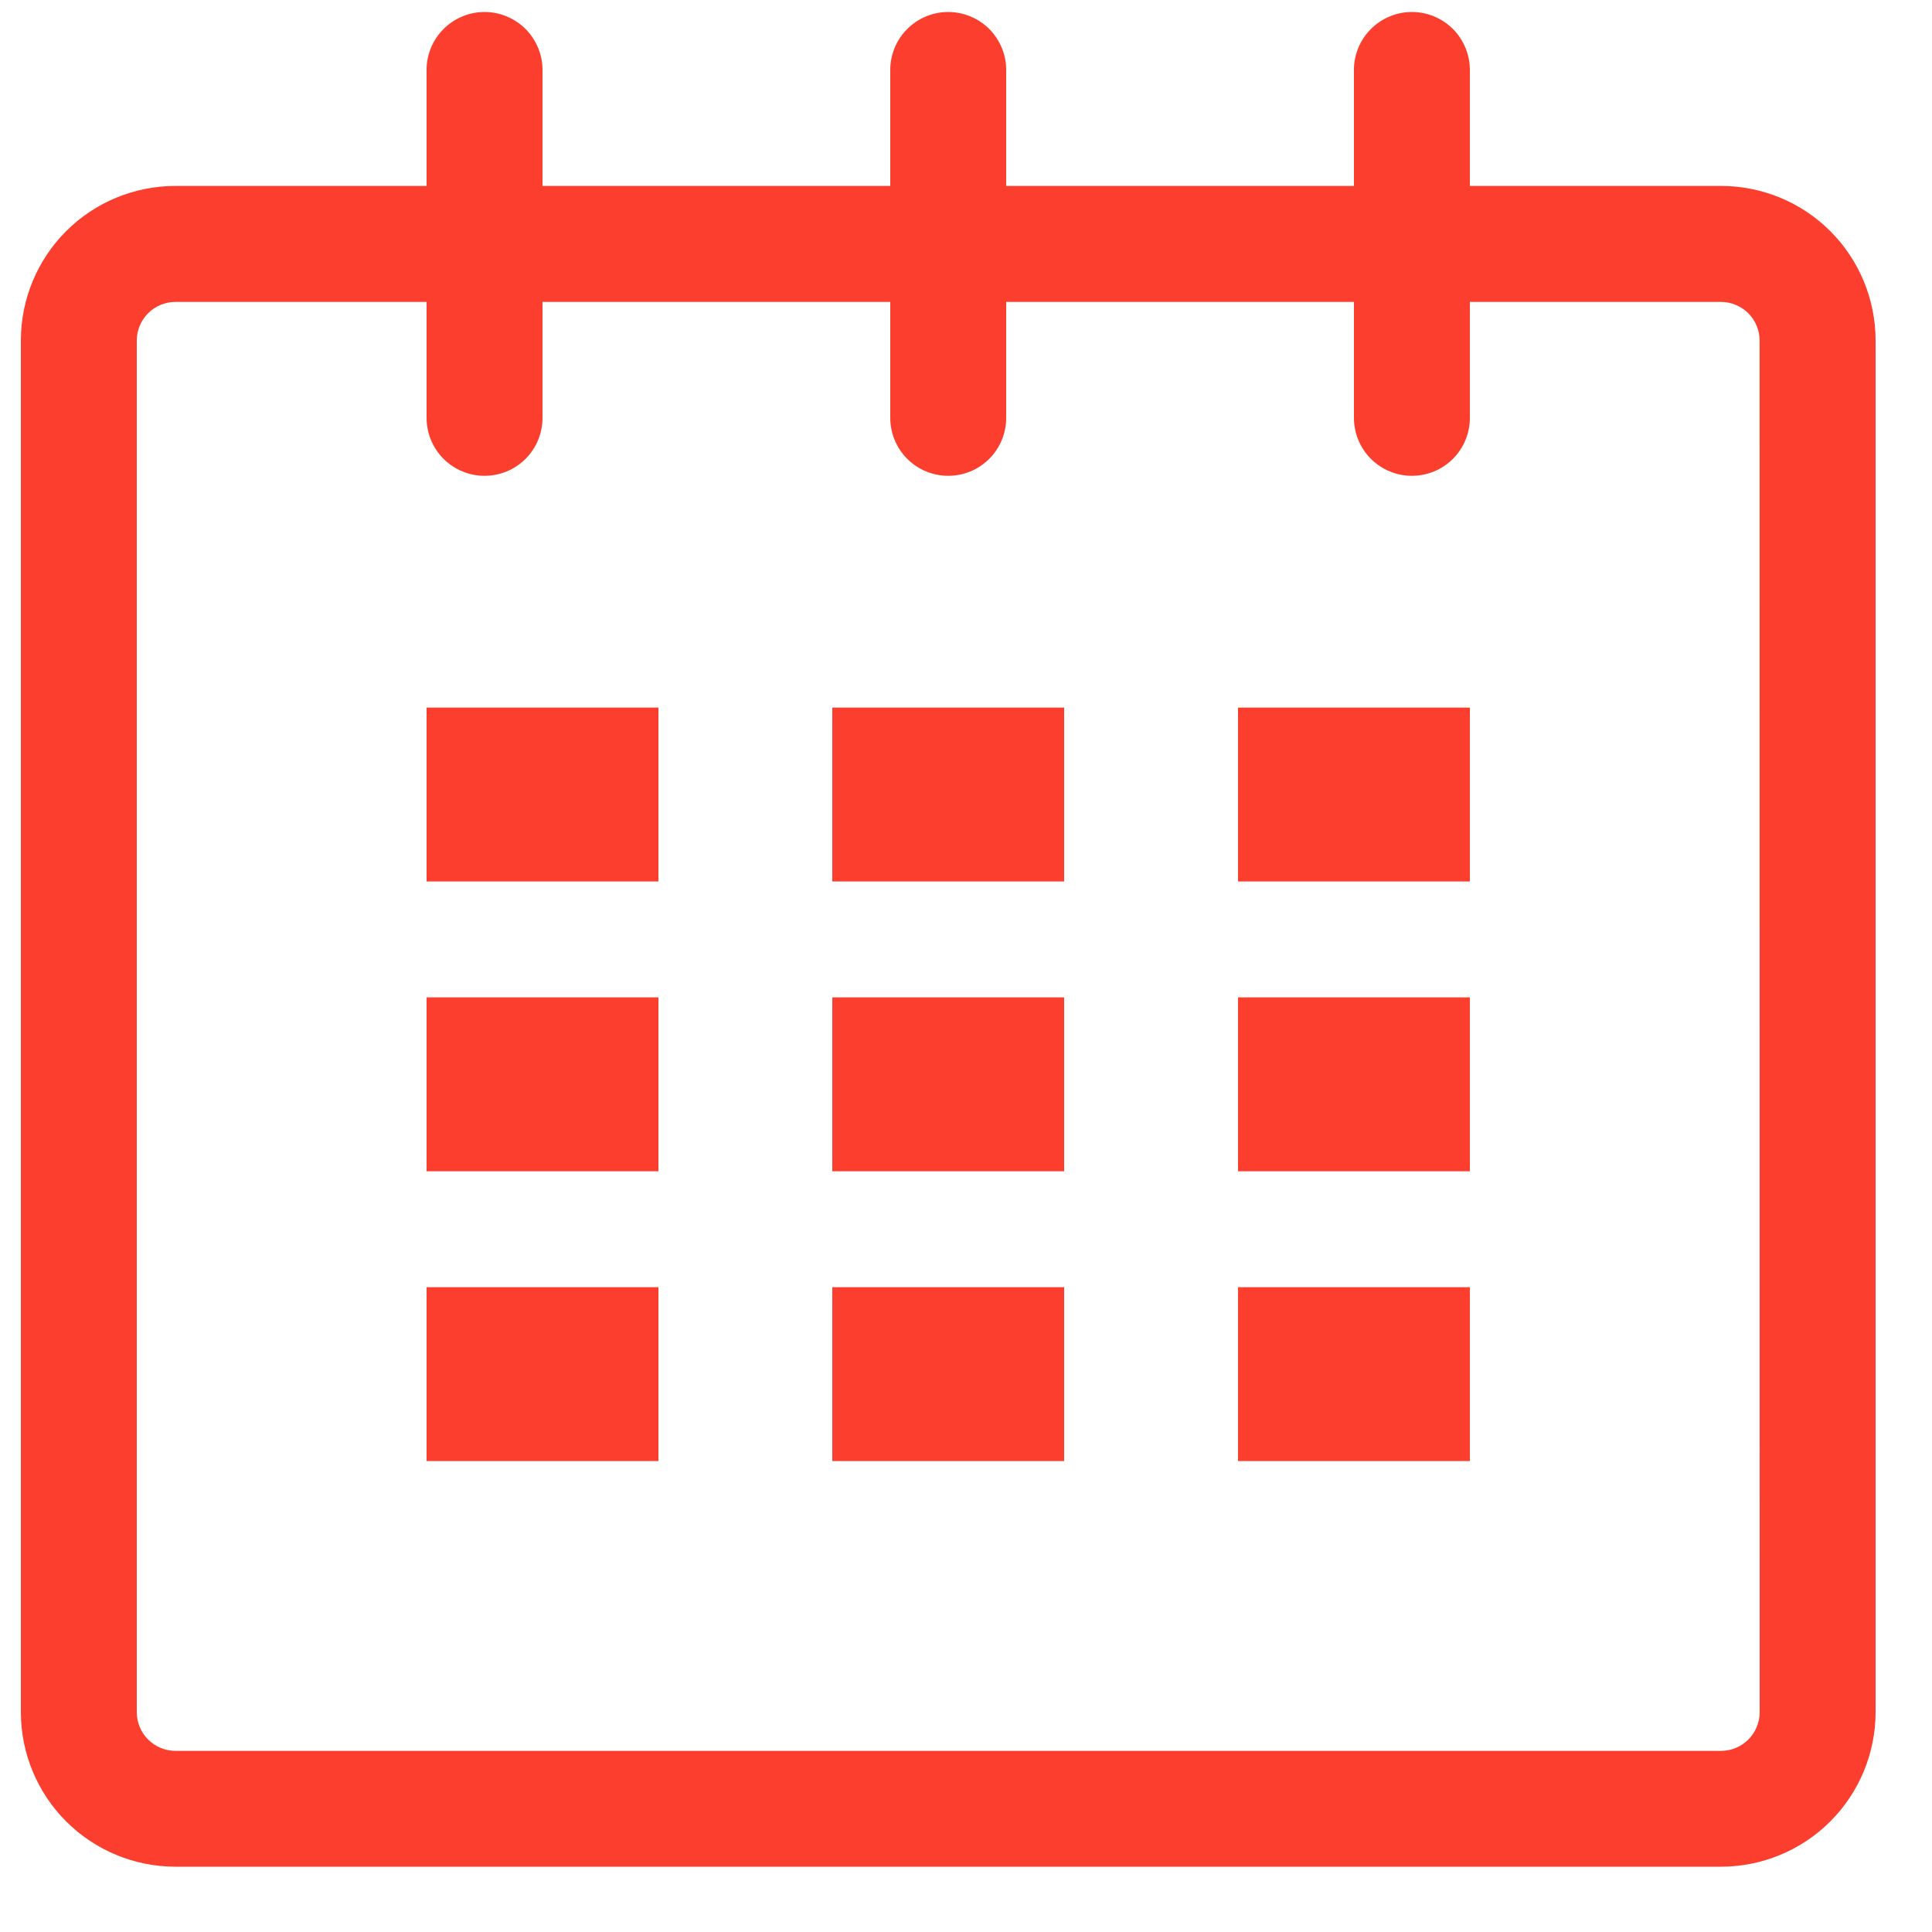
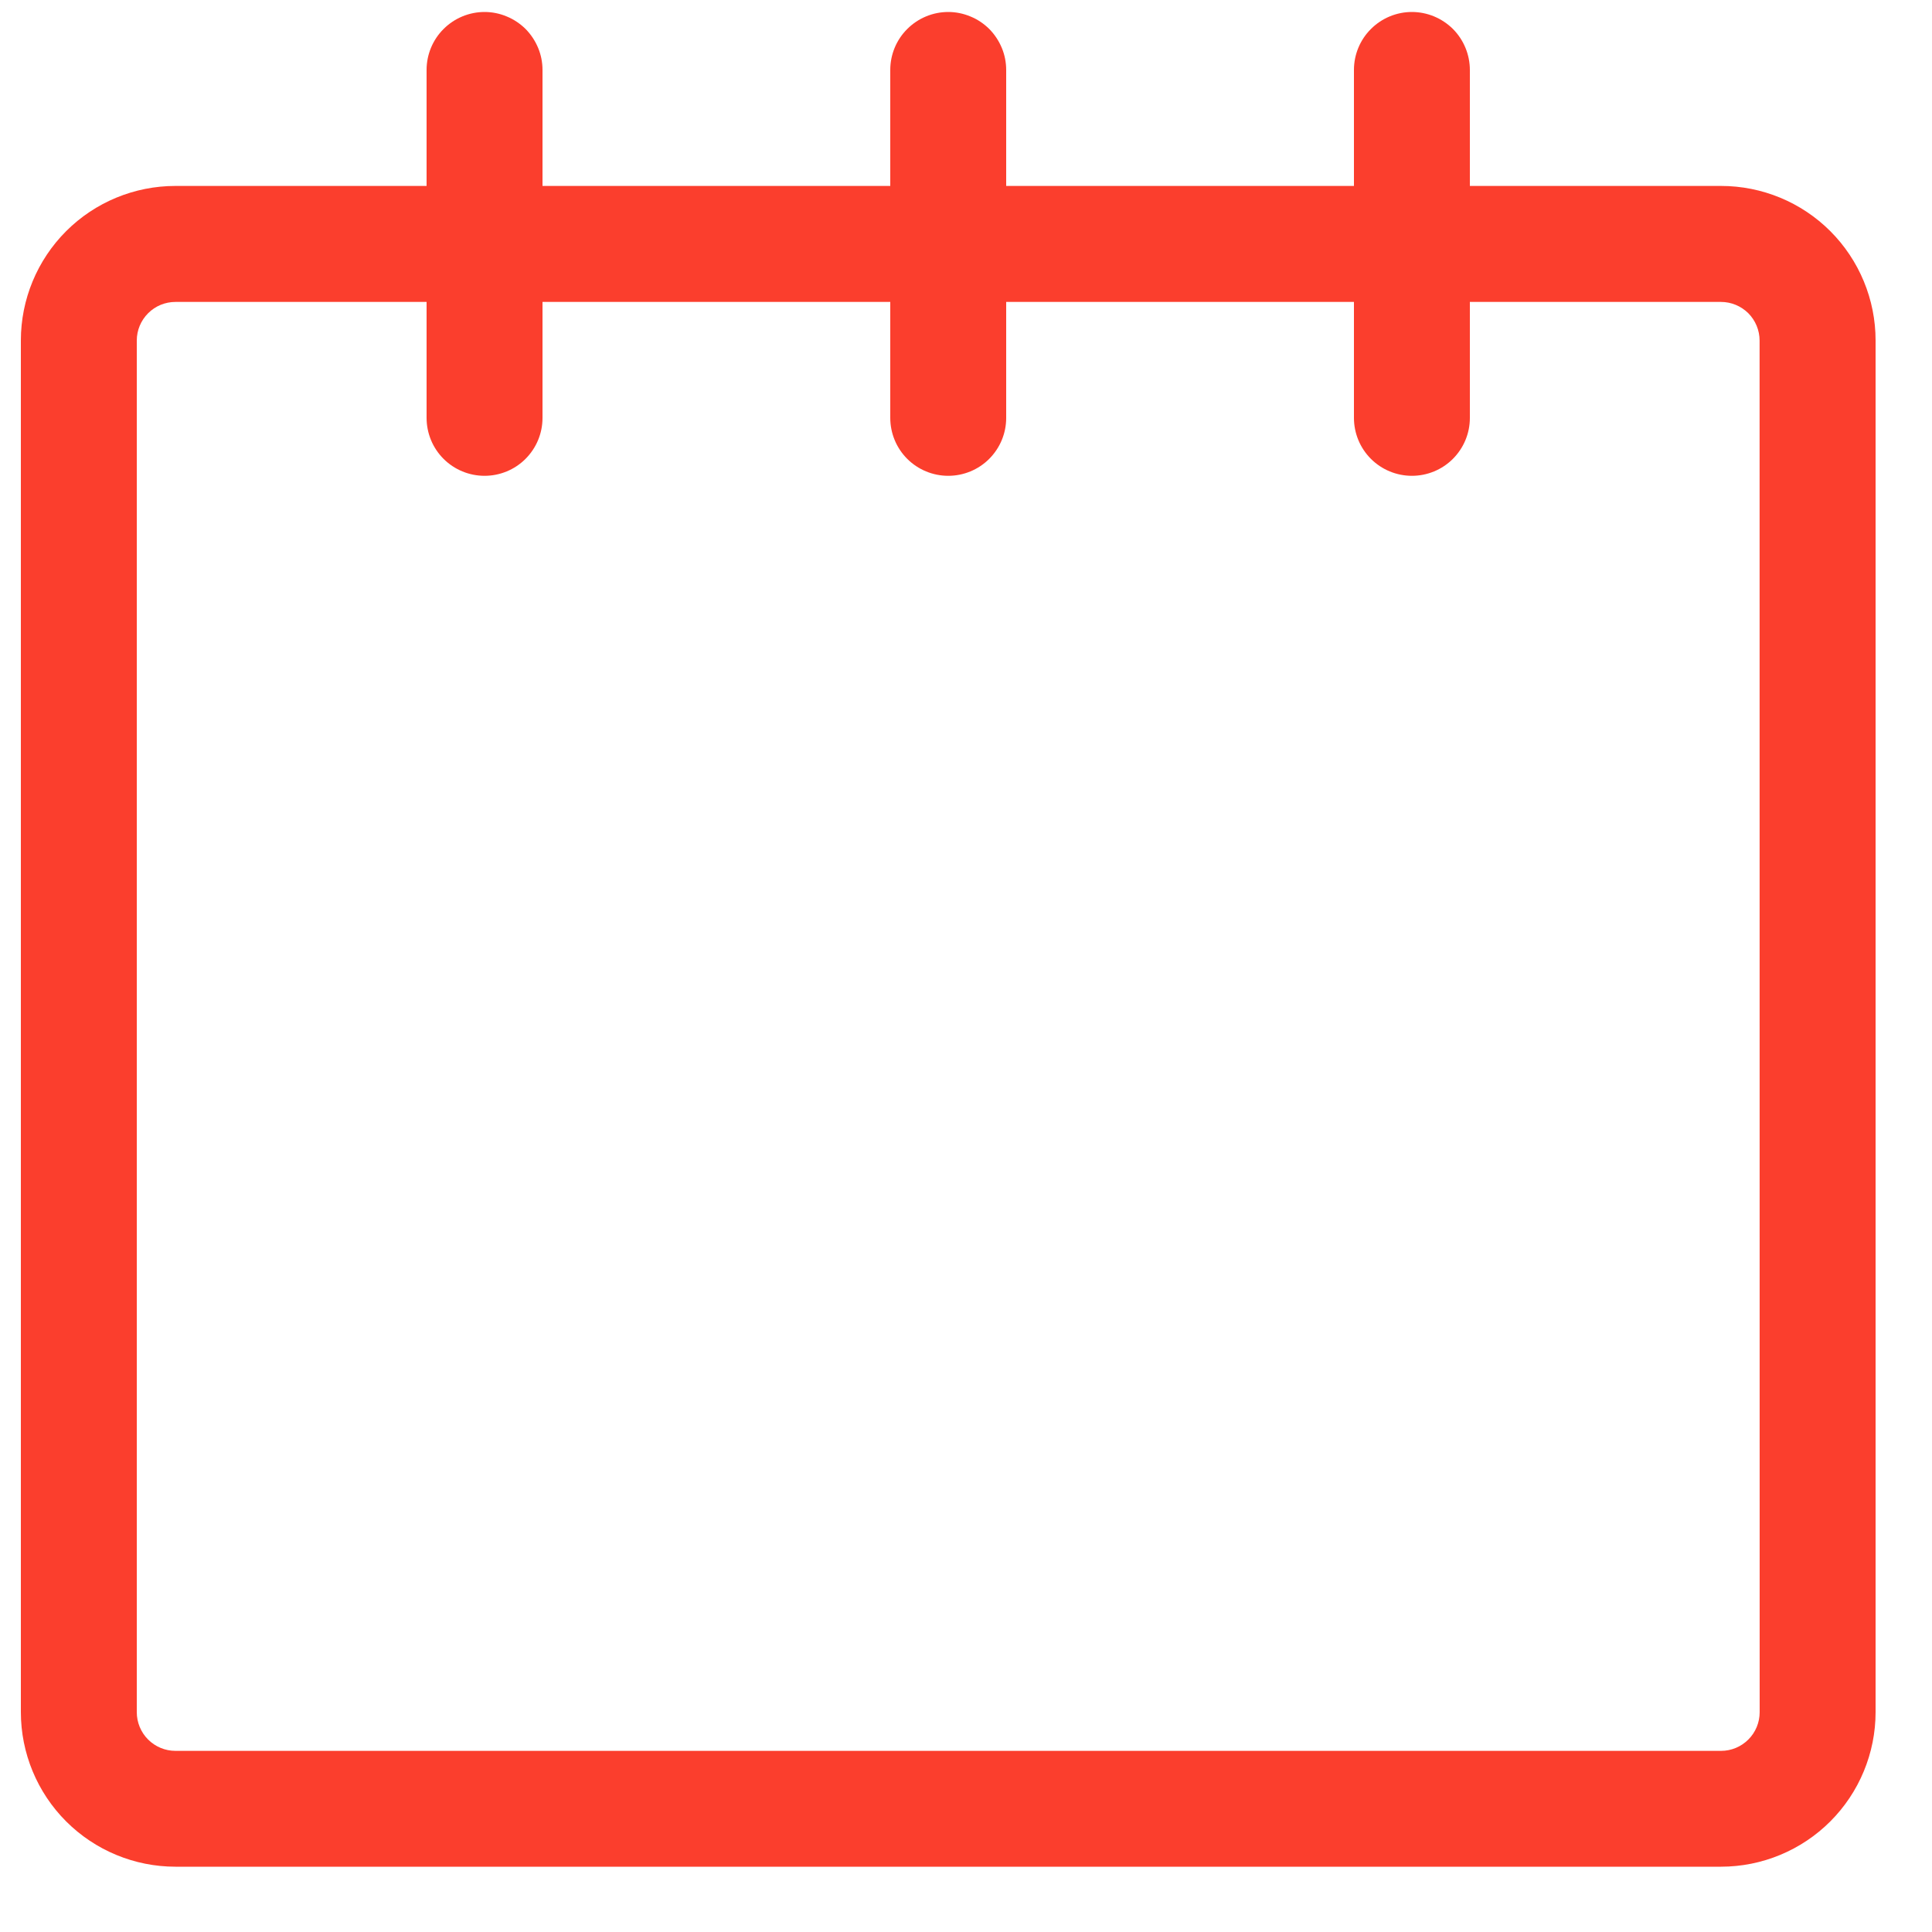
<svg xmlns="http://www.w3.org/2000/svg" width="25" height="25" viewBox="0 0 25 25" fill="none">
  <path d="M22.27 2.406H19.02V0.906C19.02 0.707 18.941 0.516 18.801 0.375C18.66 0.235 18.469 0.155 18.27 0.155C18.072 0.155 17.881 0.234 17.74 0.375C17.599 0.515 17.52 0.706 17.52 0.905V2.406H13.02V0.906C13.02 0.807 13.001 0.71 12.963 0.619C12.925 0.528 12.87 0.445 12.801 0.375C12.731 0.306 12.649 0.25 12.557 0.213C12.466 0.175 12.369 0.155 12.271 0.155C12.072 0.155 11.881 0.234 11.74 0.375C11.599 0.515 11.52 0.706 11.52 0.905V2.406H7.02V0.906C7.02 0.807 7.001 0.71 6.963 0.619C6.925 0.528 6.87 0.445 6.801 0.375C6.731 0.306 6.648 0.25 6.557 0.213C6.467 0.175 6.369 0.155 6.271 0.155C6.072 0.155 5.881 0.234 5.74 0.375C5.599 0.515 5.52 0.706 5.52 0.905V2.406H2.27C1.74 2.406 1.231 2.616 0.856 2.991C0.481 3.366 0.27 3.875 0.27 4.405V22.155C0.27 22.685 0.481 23.194 0.856 23.569C1.231 23.944 1.74 24.155 2.27 24.155H22.27C22.8 24.155 23.309 23.944 23.684 23.569C24.059 23.194 24.27 22.685 24.27 22.155V4.405C24.27 3.875 24.059 3.366 23.684 2.991C23.309 2.616 22.8 2.406 22.27 2.406ZM22.77 22.156C22.77 22.288 22.718 22.415 22.624 22.509C22.53 22.603 22.404 22.656 22.271 22.656H2.27C2.137 22.656 2.01 22.603 1.916 22.509C1.823 22.416 1.77 22.288 1.77 22.156V4.406C1.77 4.273 1.823 4.147 1.917 4.053C2.011 3.959 2.138 3.907 2.27 3.907H5.52V5.407C5.52 5.606 5.599 5.797 5.739 5.937C5.88 6.078 6.071 6.157 6.27 6.157C6.468 6.157 6.659 6.079 6.8 5.938C6.941 5.797 7.02 5.607 7.02 5.408V3.907H11.52V5.407C11.52 5.606 11.599 5.797 11.739 5.937C11.88 6.078 12.071 6.157 12.27 6.157C12.468 6.157 12.659 6.079 12.8 5.938C12.941 5.797 13.02 5.607 13.02 5.408V3.907H17.52V5.407C17.52 5.606 17.599 5.797 17.739 5.937C17.88 6.078 18.071 6.157 18.27 6.157C18.468 6.157 18.659 6.079 18.8 5.938C18.941 5.797 19.02 5.607 19.02 5.408V3.907H22.27C22.402 3.907 22.529 3.96 22.623 4.053C22.716 4.147 22.769 4.274 22.769 4.406L22.77 22.156Z" fill="#FB3E2D" />
-   <path d="M5.52 9.156H8.52V11.406H5.52V9.156ZM5.52 12.906H8.52V15.156H5.52V12.906ZM5.52 16.656H8.52V18.906H5.52V16.656ZM10.77 16.656H13.77V18.906H10.77V16.656ZM10.77 12.906H13.77V15.156H10.77V12.906ZM10.77 9.156H13.77V11.406H10.77V9.156ZM16.02 16.656H19.02V18.906H16.02V16.656ZM16.02 12.906H19.02V15.156H16.02V12.906ZM16.02 9.156H19.02V11.406H16.02V9.156Z" fill="#FB3E2D" />
</svg>